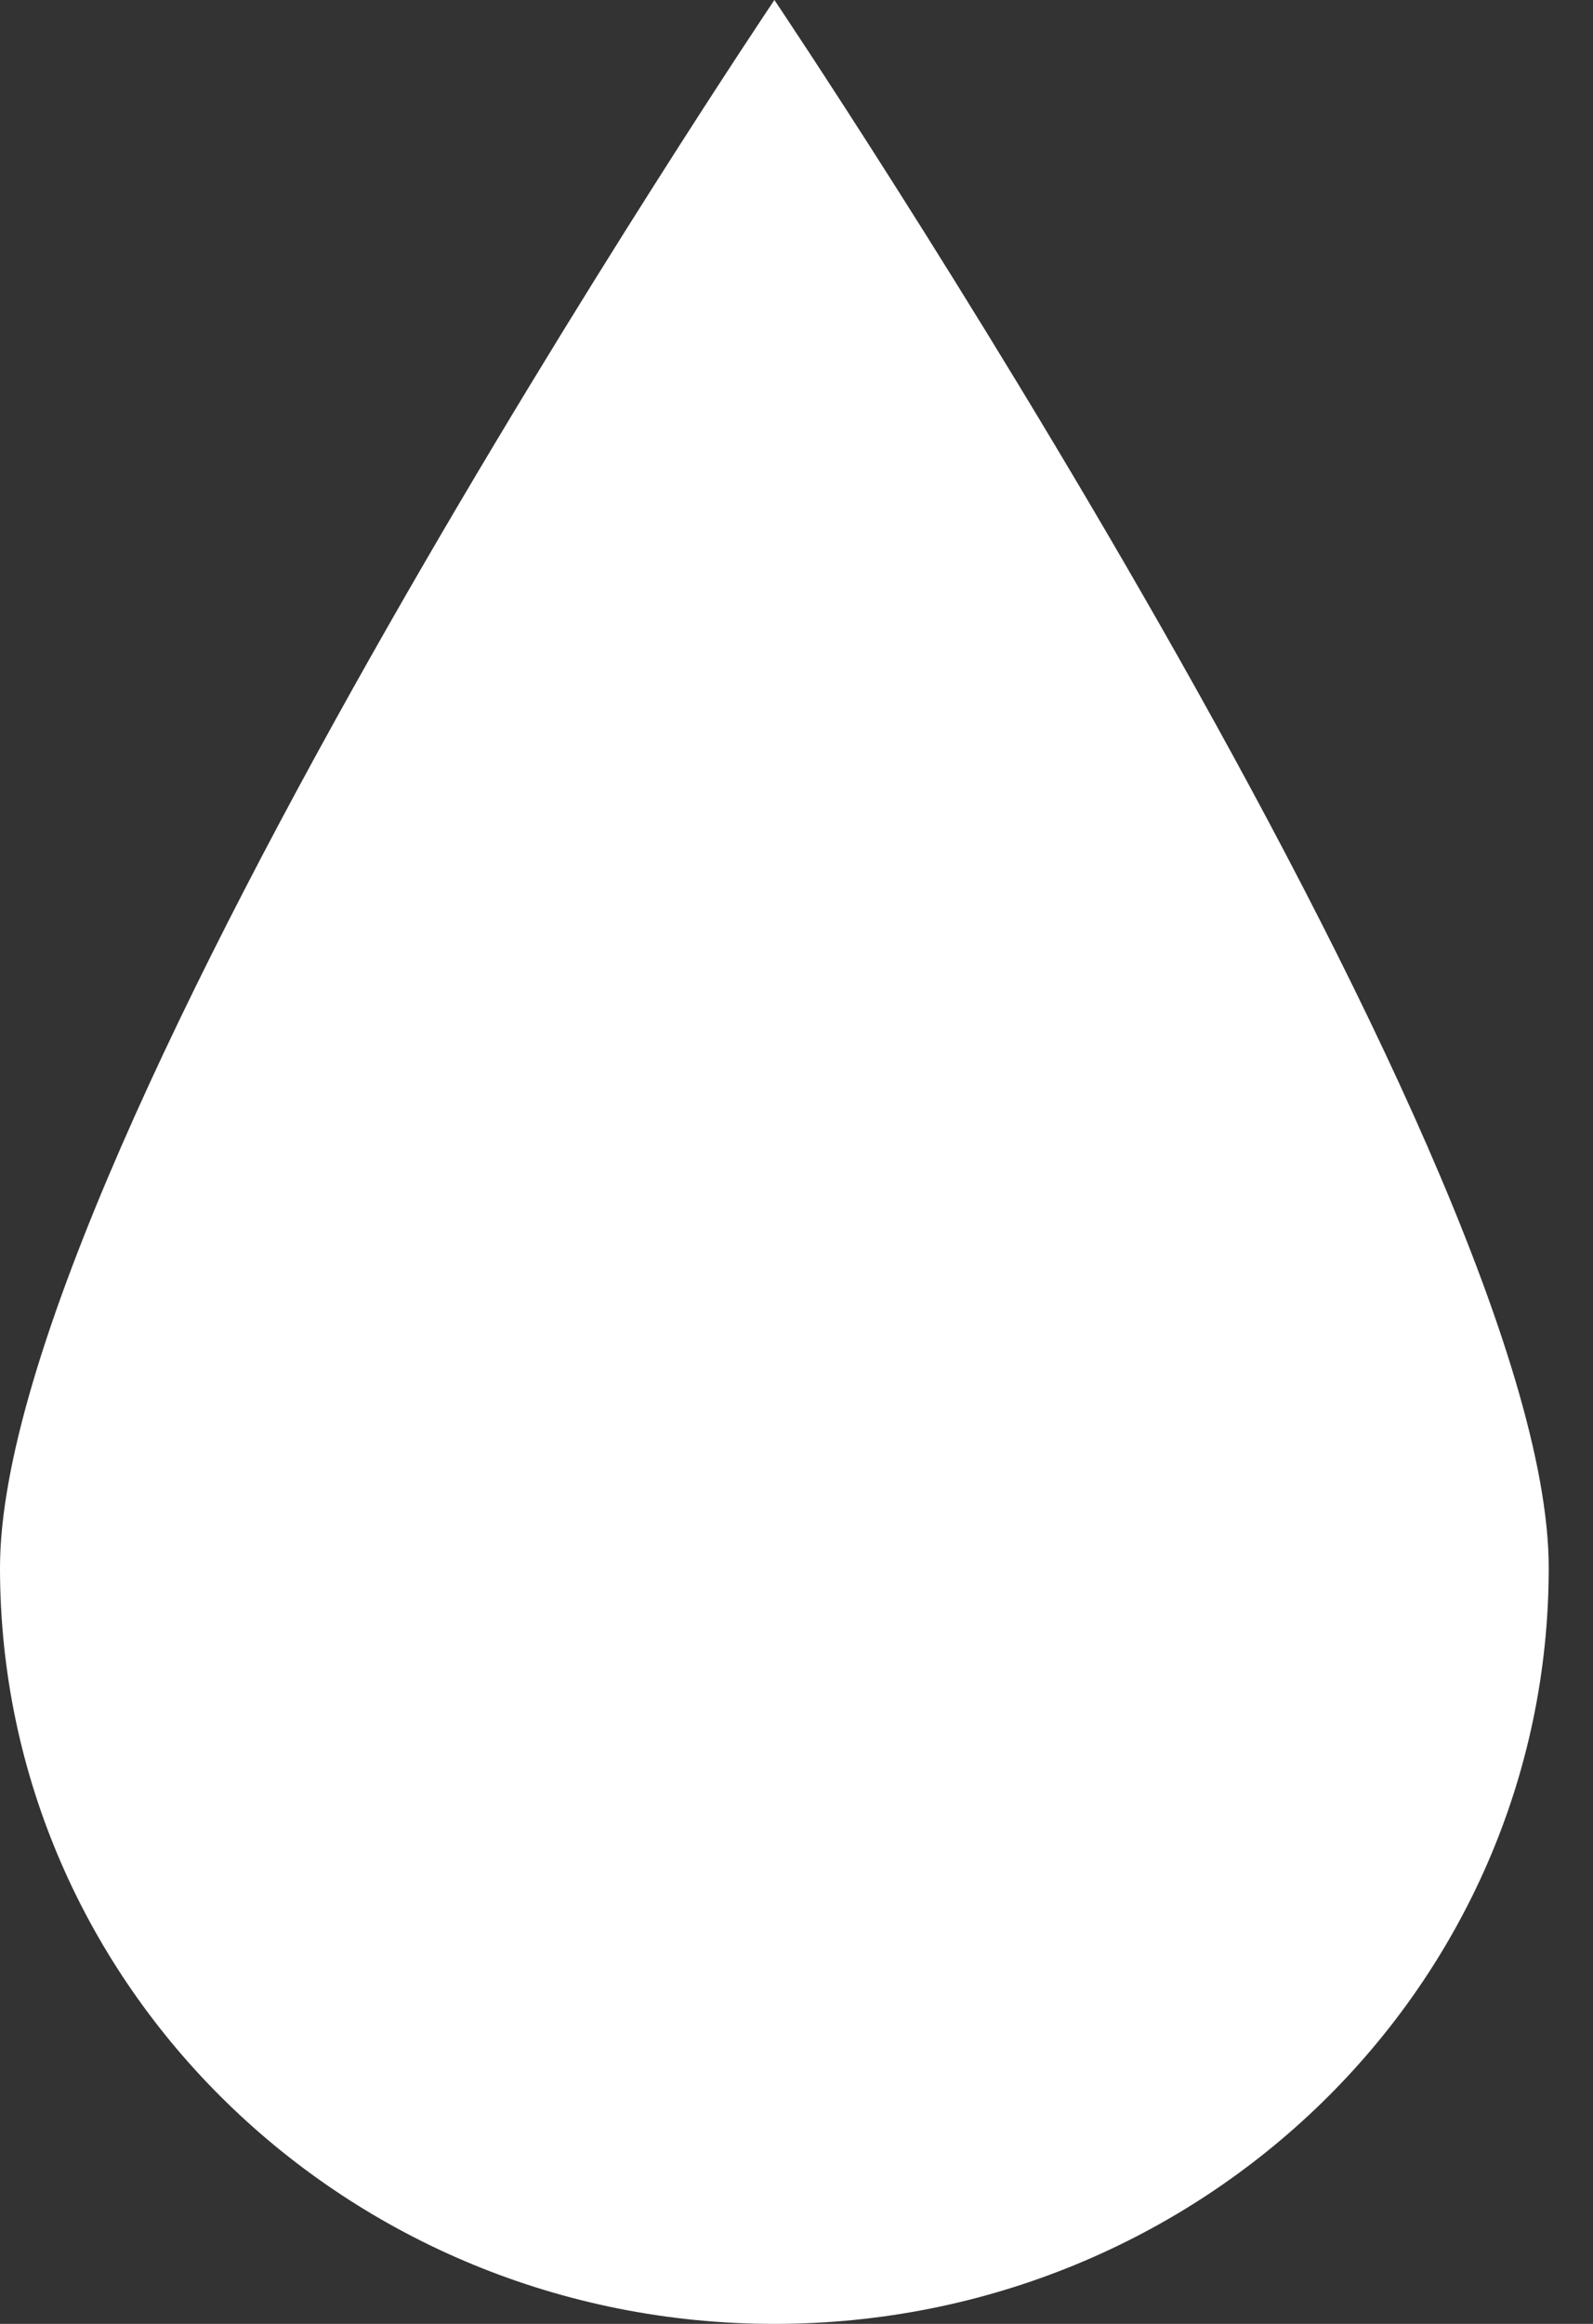
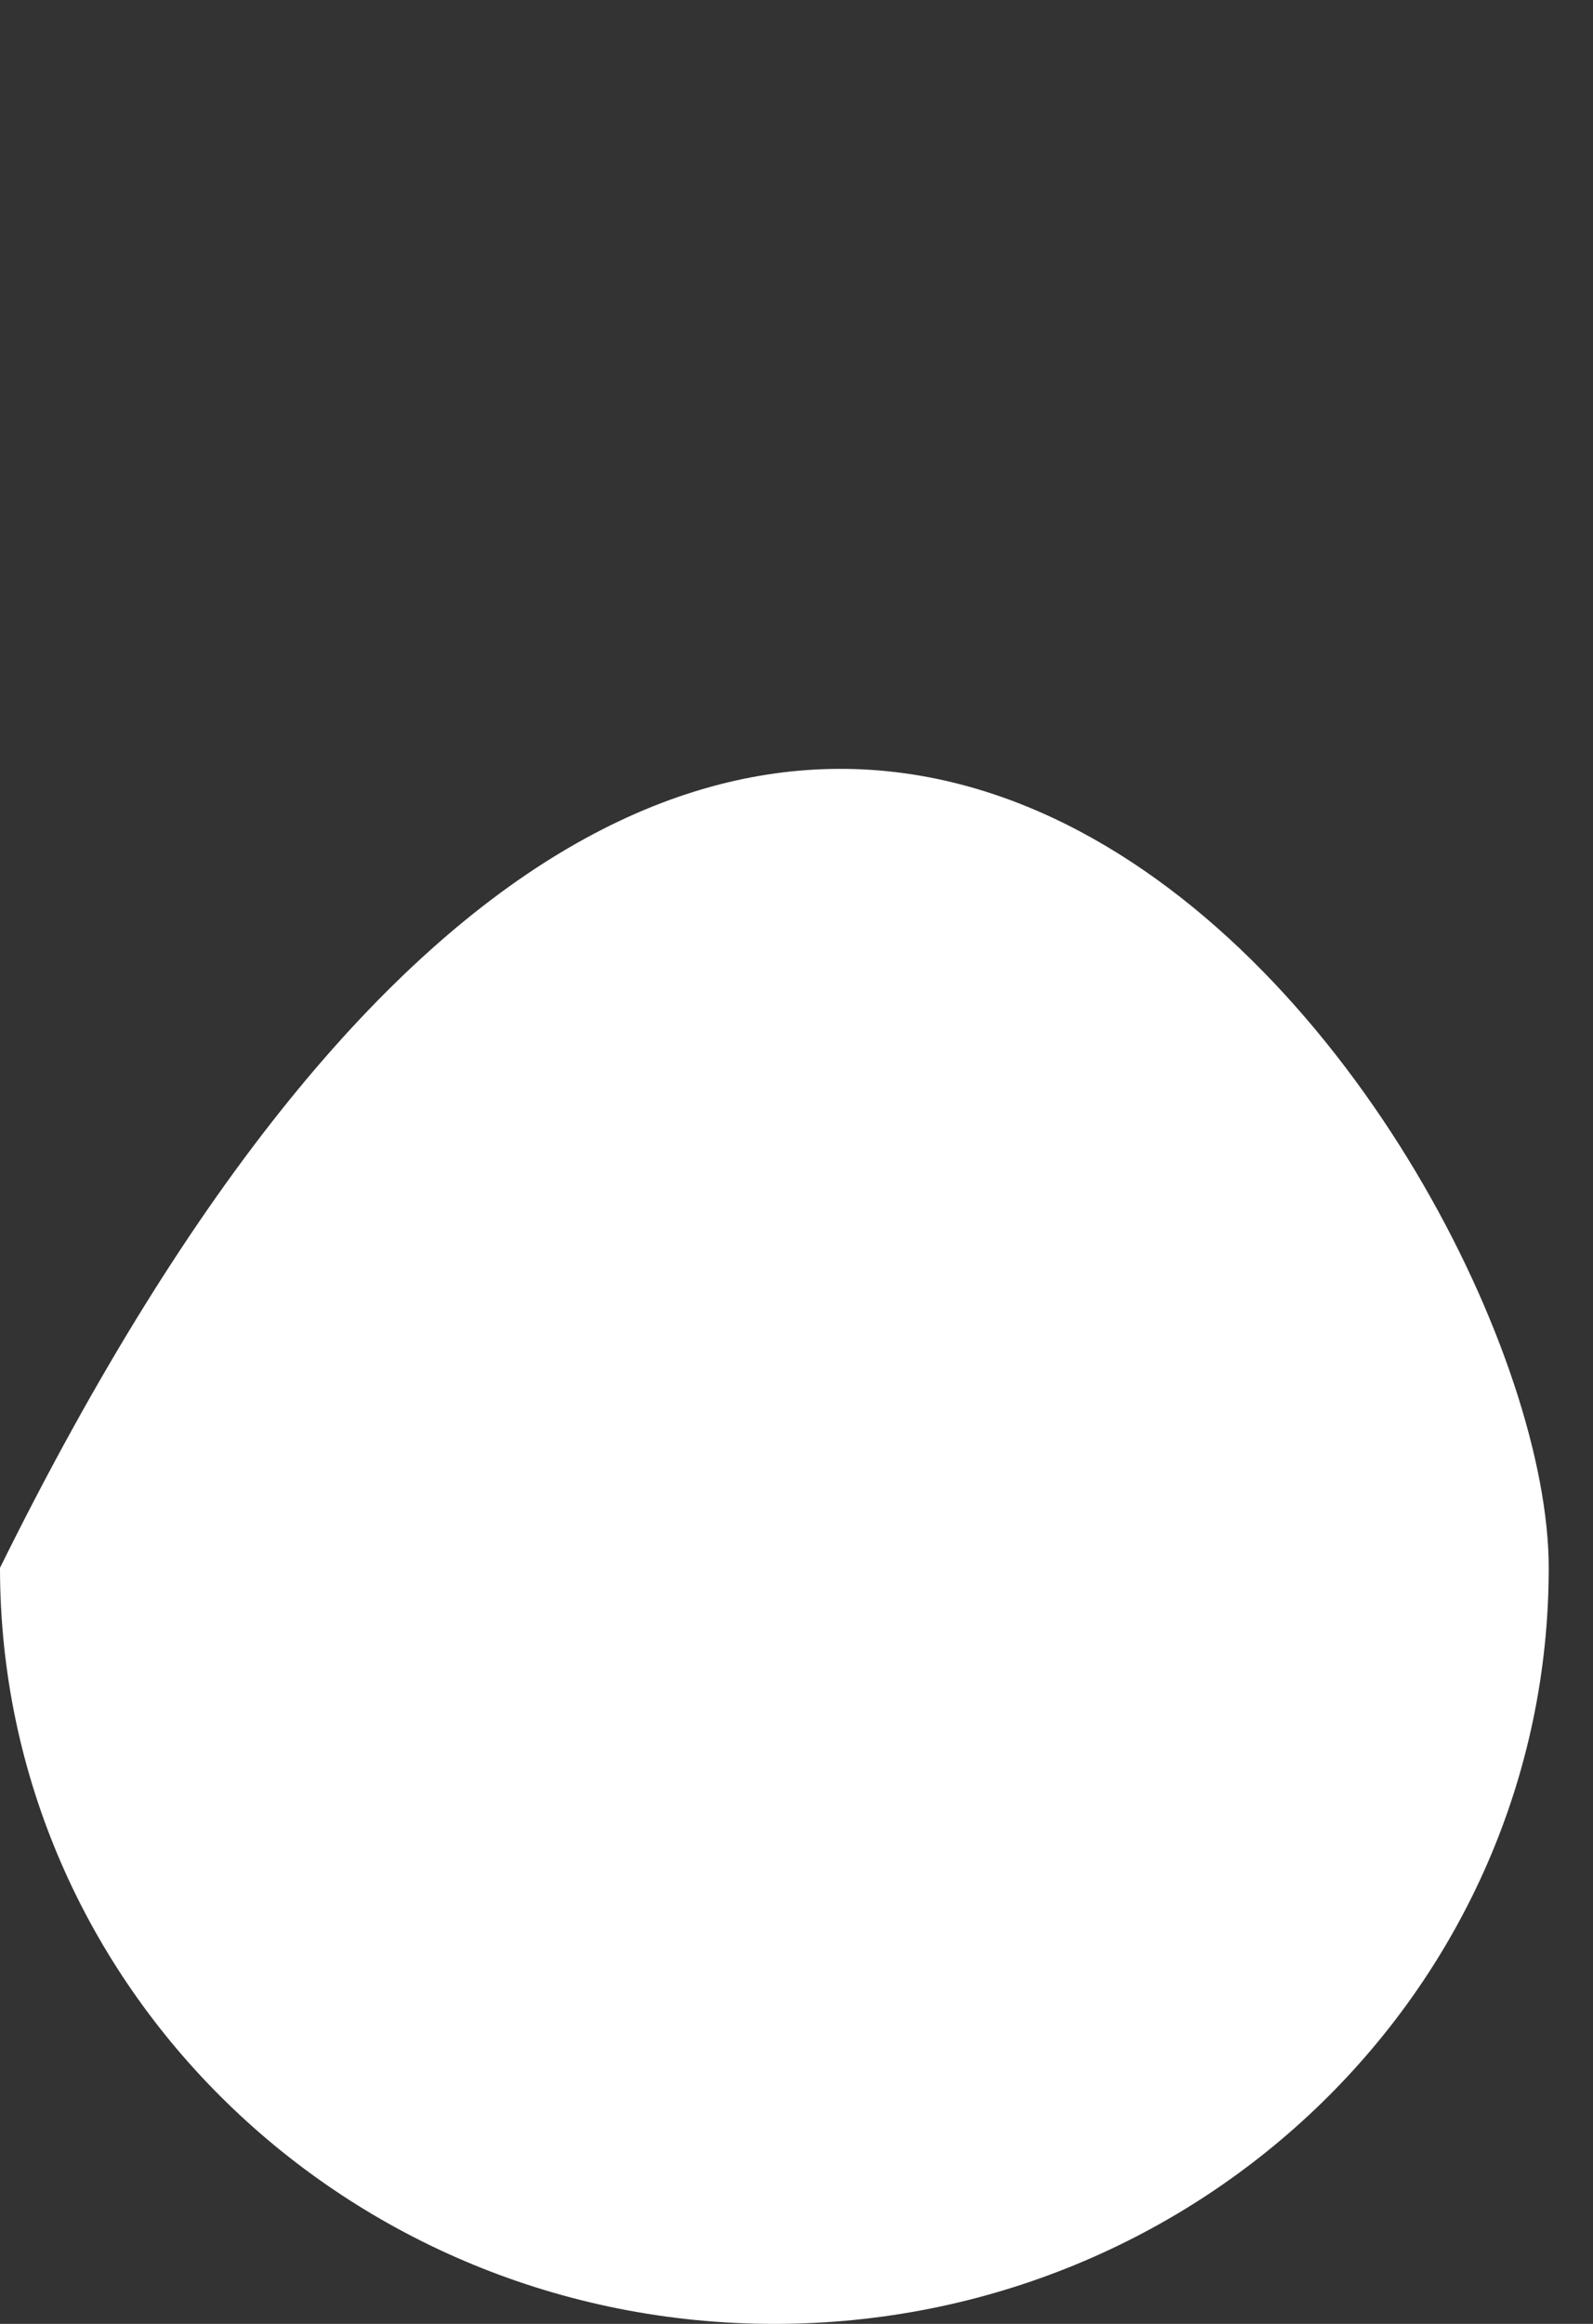
<svg xmlns="http://www.w3.org/2000/svg" xmlns:ns1="http://www.bohemiancoding.com/sketch/ns" width="24px" height="35px" viewBox="0 0 24 35" version="1.1">
  <rect x="0" y="0" width="24" height="35" fill="#333333" stroke="none" />
  <title>Shape</title>
  <desc>Created with Sketch.</desc>
  <defs />
  <g id="Page-1" stroke="none" stroke-width="1" fill="none" fill-rule="evenodd" ns1:type="MSPage">
    <g id="Products-Copy-12" ns1:type="MSArtboardGroup" transform="translate(-1641, -240)" fill="#FFFFFF">
      <g id="Elitr-ubique-sanctus-Copy-+-Cfgdfh-Copy-+-Rectangle-84-Copy-Copy" ns1:type="MSLayerGroup" transform="translate(1295, 209)">
-         <path d="M346,54.613 C346,48.337 357.667,31 357.667,31 C357.667,31 369.333,48.337 369.333,54.613 C369.333,60.913 364.107,66 357.667,66 C351.227,66 346,60.913 346,54.613 L346,54.613 Z" id="Shape" ns1:type="MSShapeGroup" />
+         <path d="M346,54.613 C357.667,31 369.333,48.337 369.333,54.613 C369.333,60.913 364.107,66 357.667,66 C351.227,66 346,60.913 346,54.613 L346,54.613 Z" id="Shape" ns1:type="MSShapeGroup" />
      </g>
    </g>
  </g>
</svg>